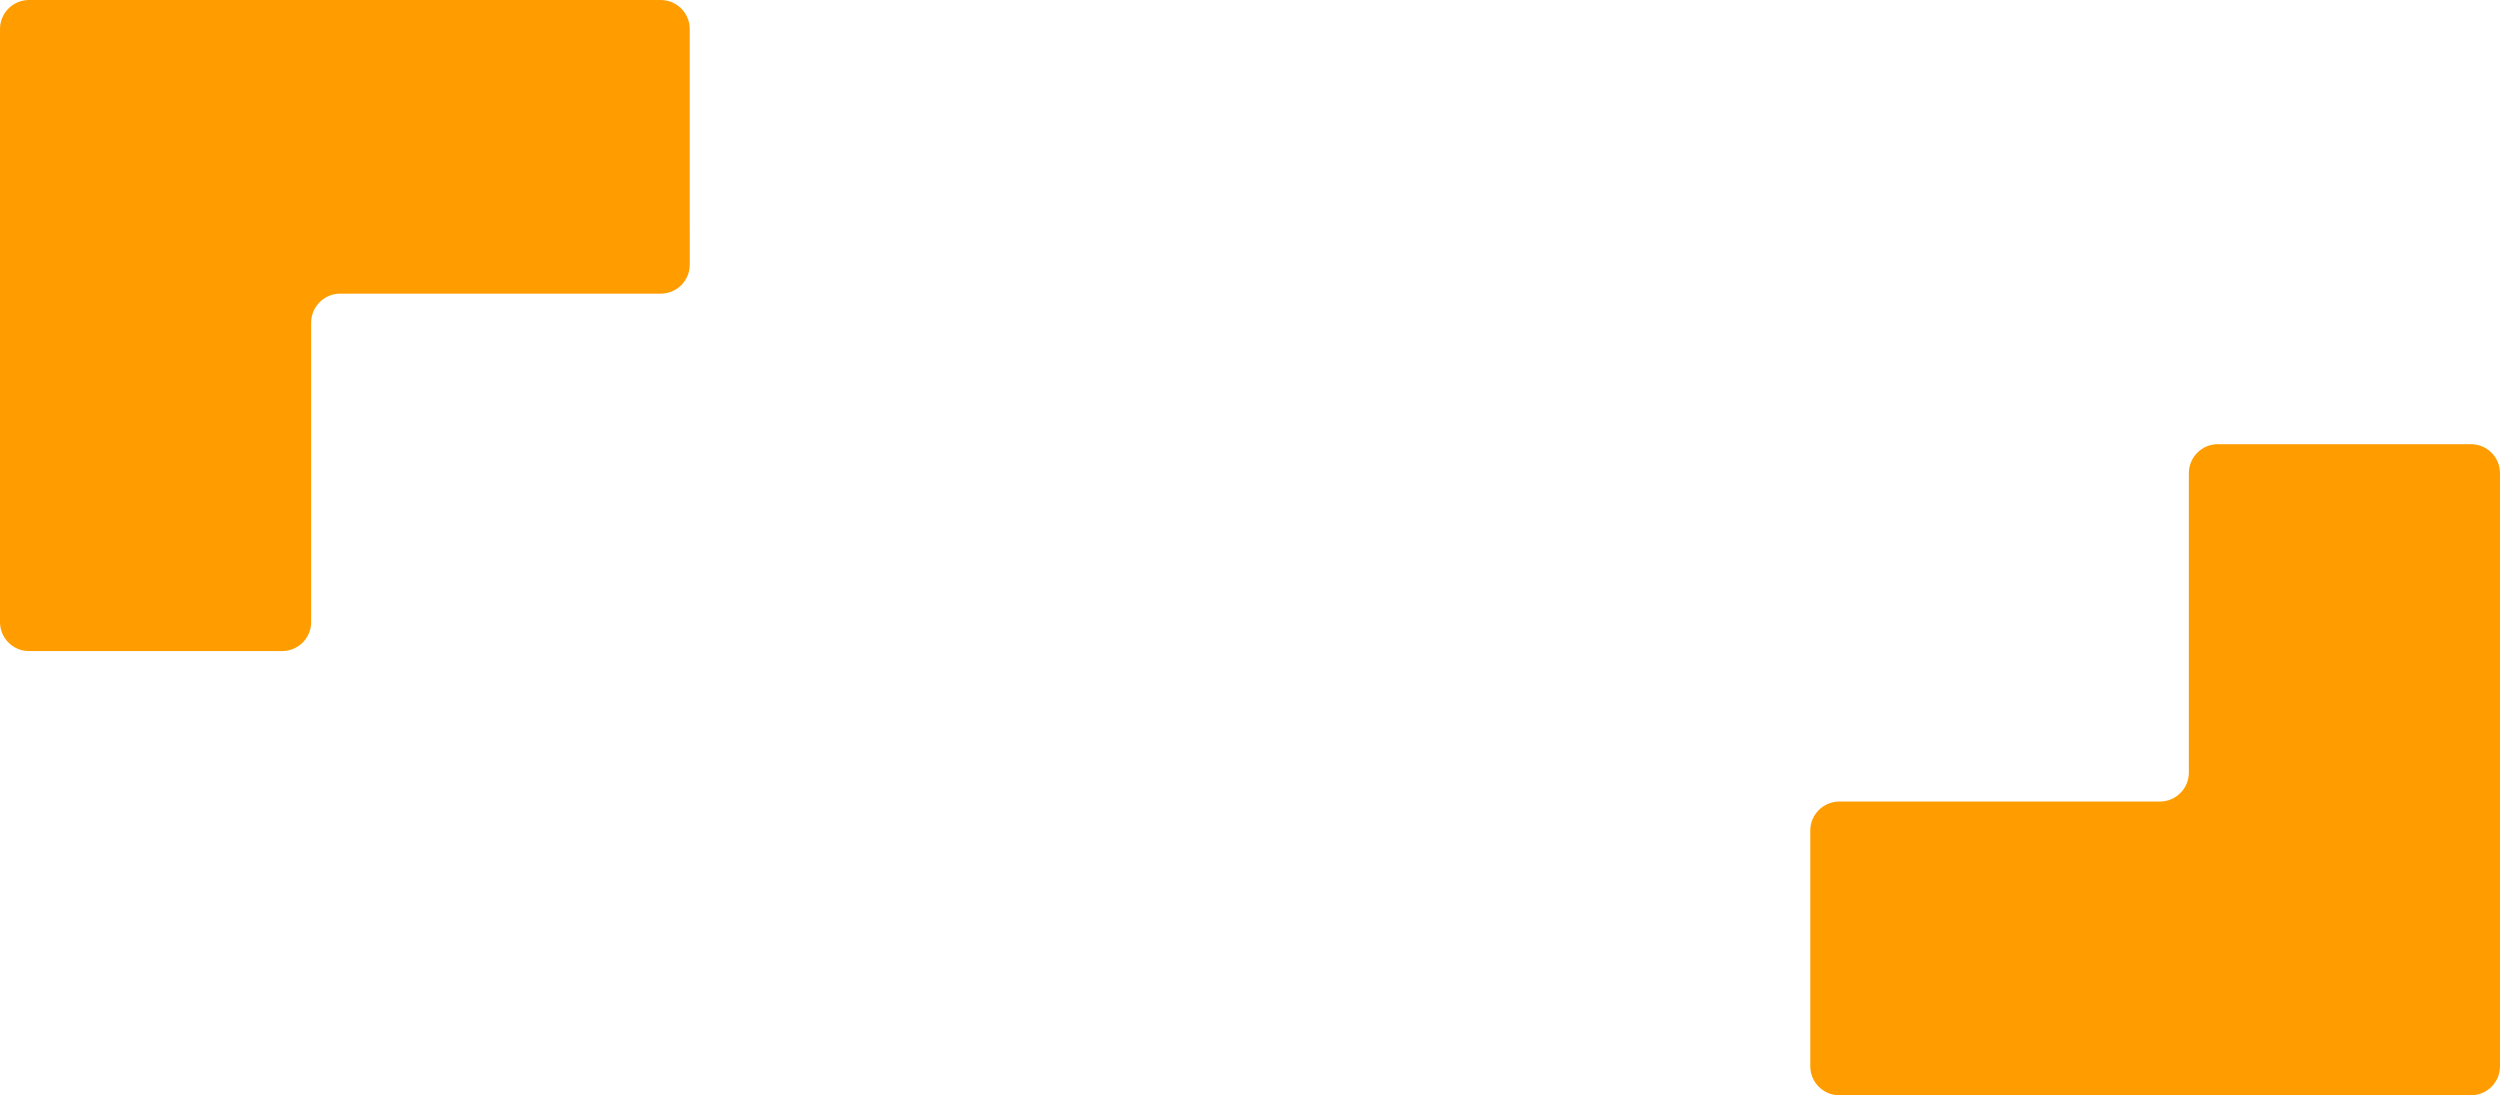
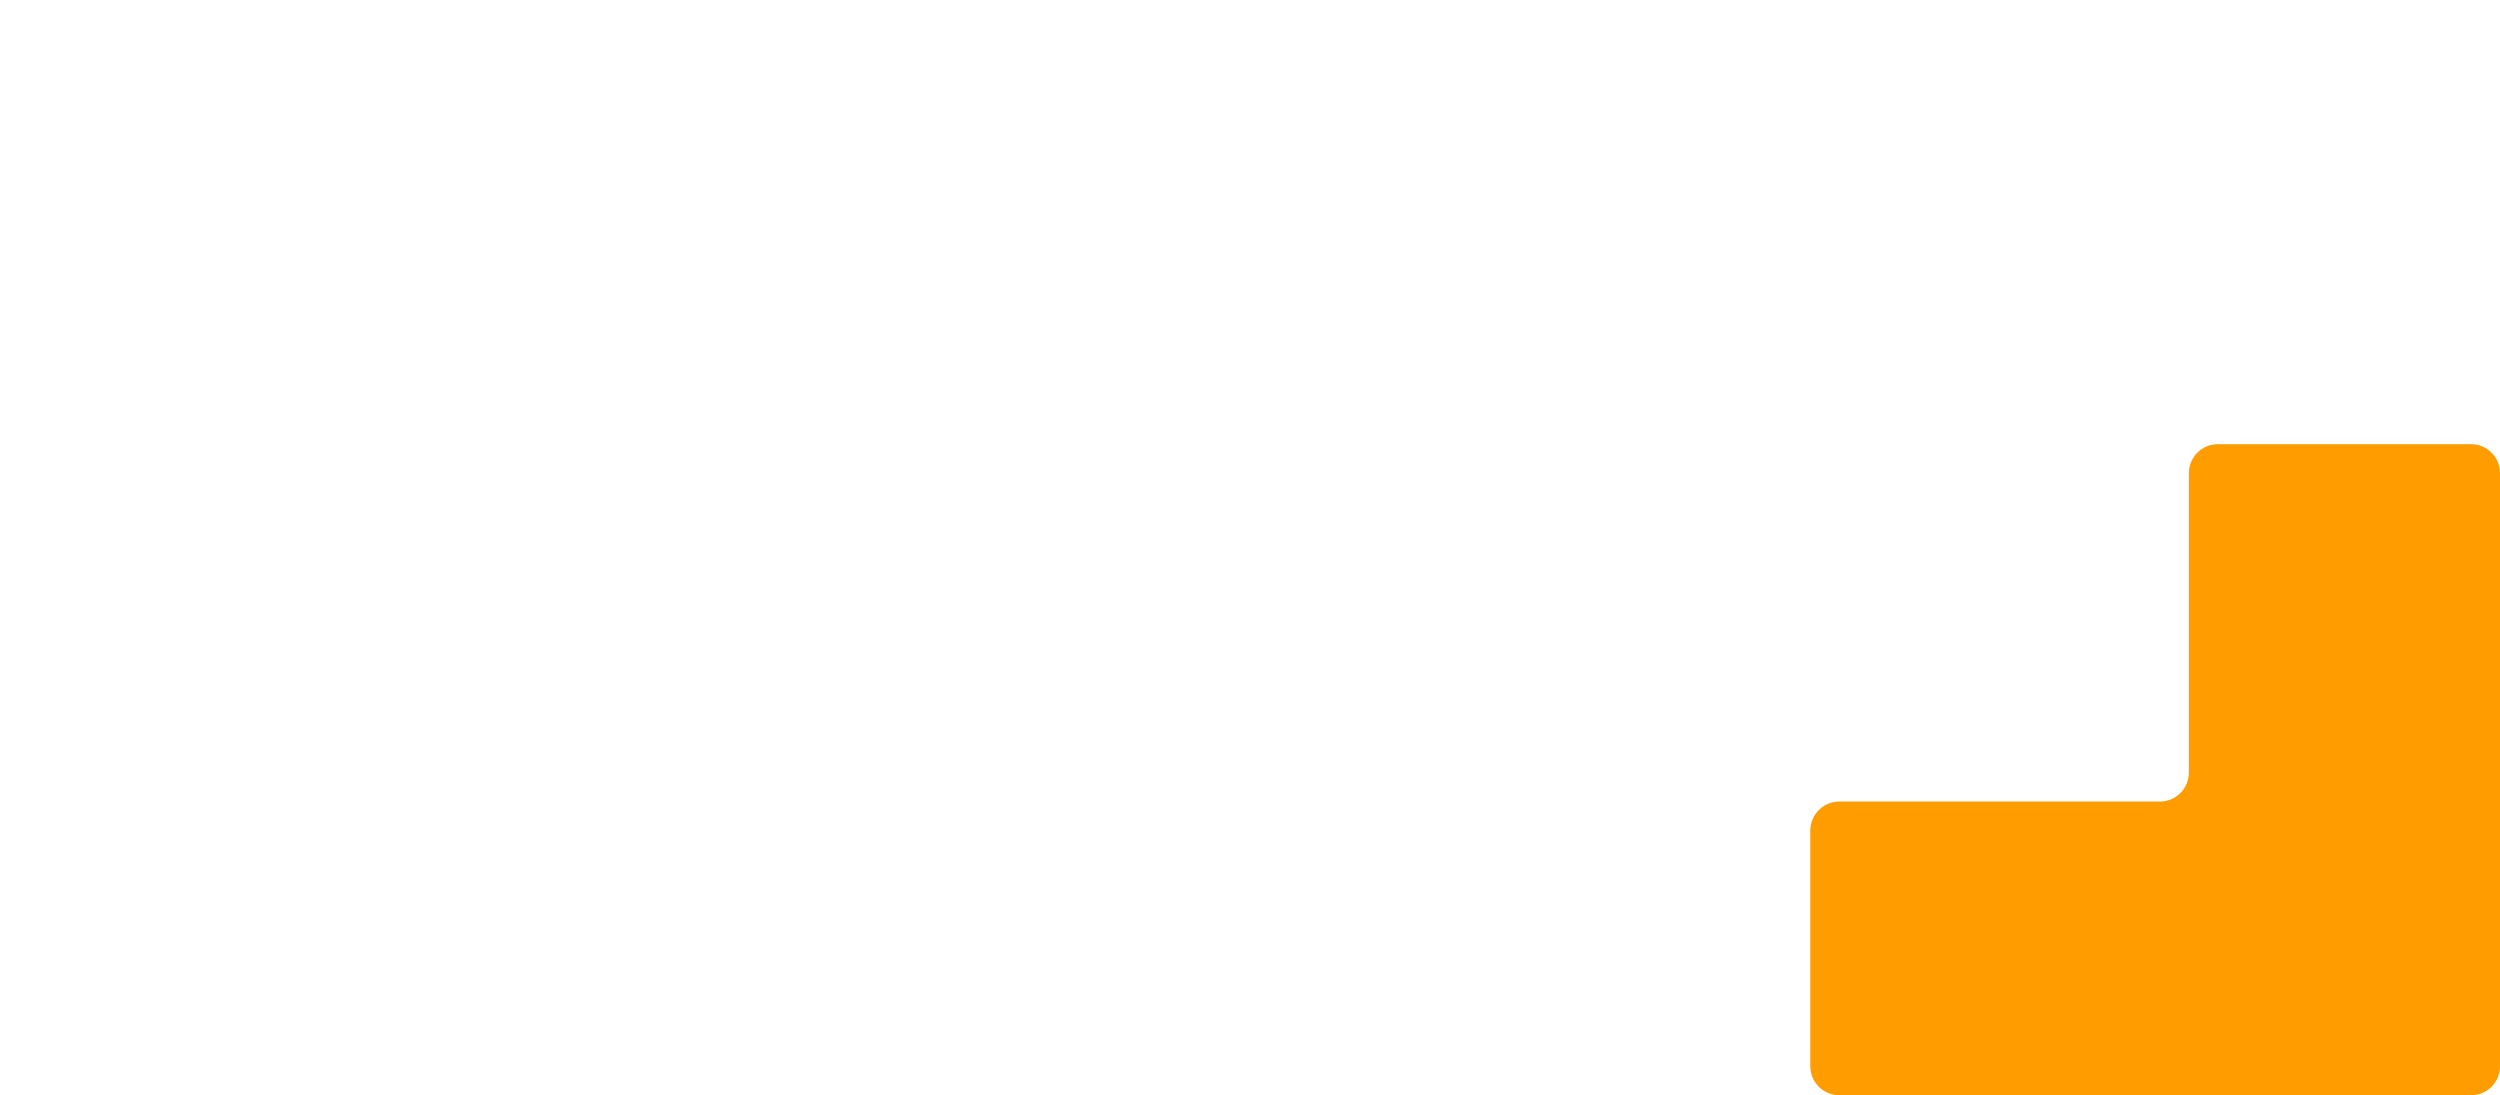
<svg xmlns="http://www.w3.org/2000/svg" id="_レイヤー_1" data-name="レイヤー 1" version="1.1" viewBox="0 0 209.247 91.672">
  <g id="_グループ_122057" data-name="グループ 122057">
    <path id="_パス_355887" data-name="パス 355887" d="M151.519,89.251c.004,1.335,1.086,2.417,2.421,2.421h52.885c1.336-.004,2.418-1.085,2.422-2.421v-49.653c-.004-1.336-1.086-2.417-2.422-2.421h-21.2c-1.335.004-2.417,1.086-2.421,2.421v25.07c-.004,1.335-1.086,2.417-2.421,2.421h-26.843c-1.336.004-2.418,1.086-2.421,2.422v19.74Z" fill="#ff9d00" stroke-width="0" />
-     <path id="_パス_355888" data-name="パス 355888" d="M57.729,2.421c-.004-1.336-1.087-2.418-2.423-2.421H2.422C1.086.004.004,1.085,0,2.421v49.653c.004,1.336,1.086,2.417,2.422,2.421h21.2c1.335-.004,2.417-1.086,2.421-2.421v-25.074c.004-1.335,1.086-2.417,2.421-2.421h26.846c1.336-.004,2.418-1.086,2.421-2.422l-.002-19.736Z" fill="#ff9d00" stroke-width="0" />
  </g>
</svg>